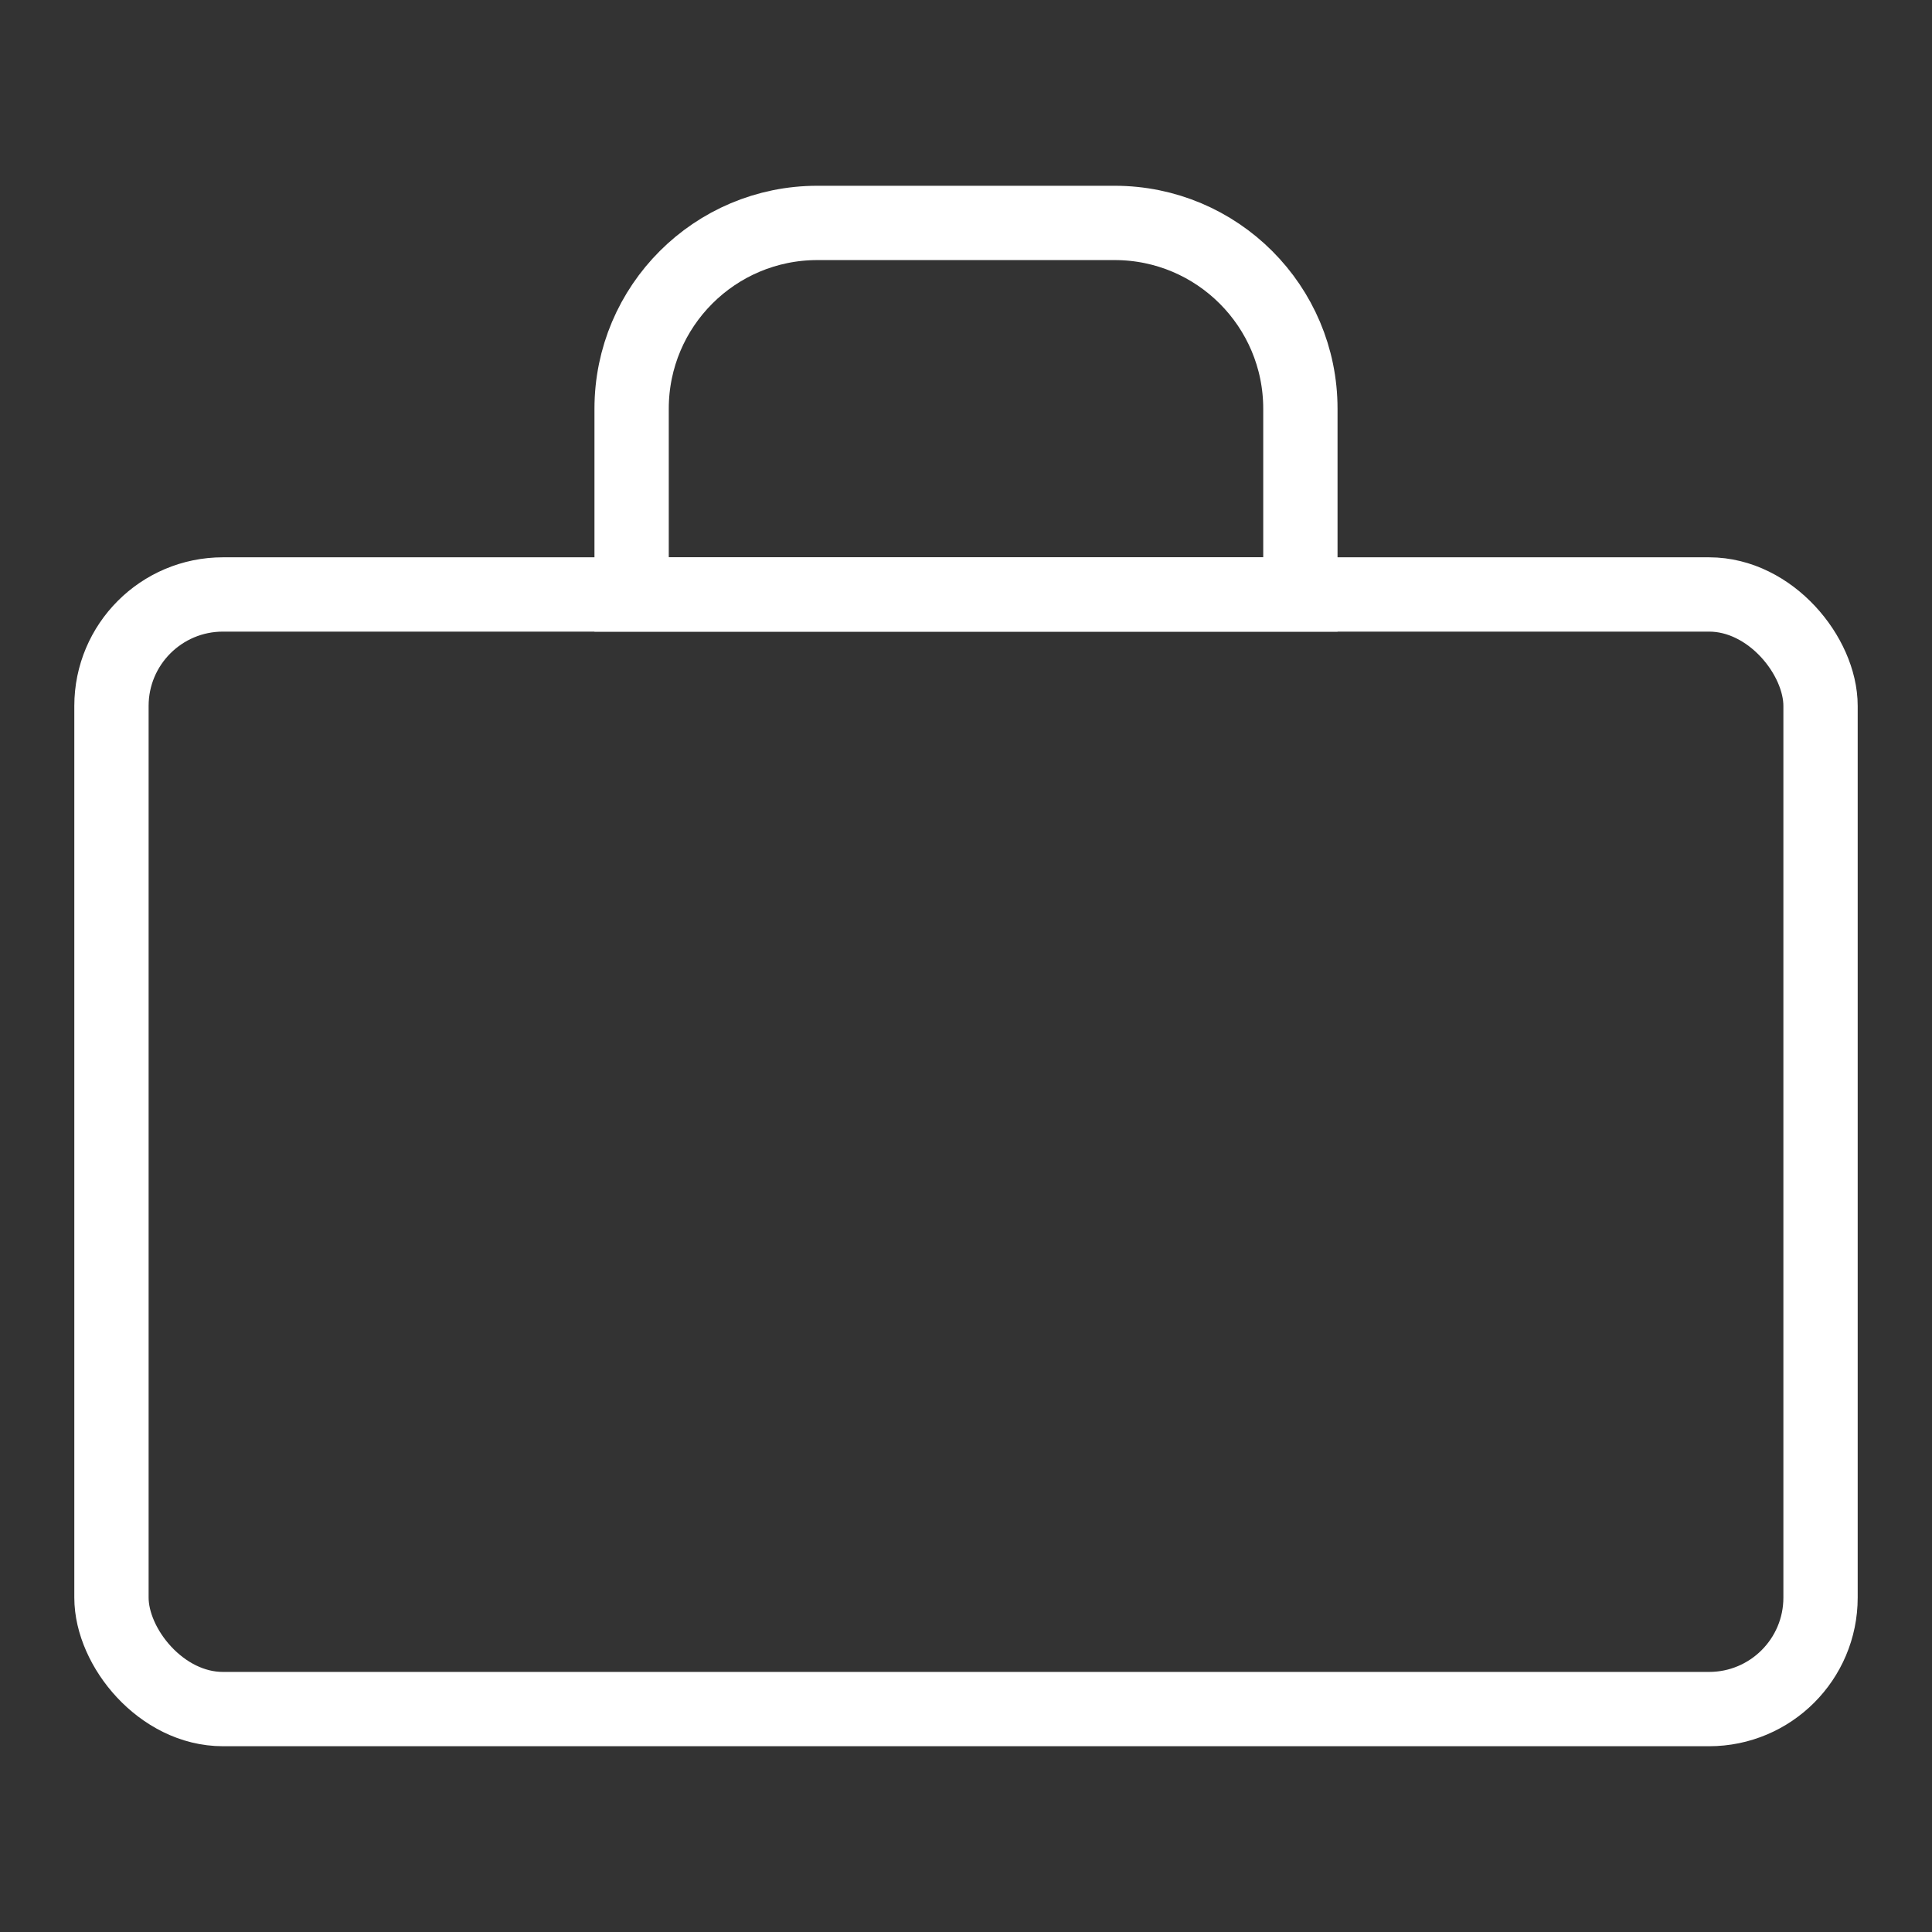
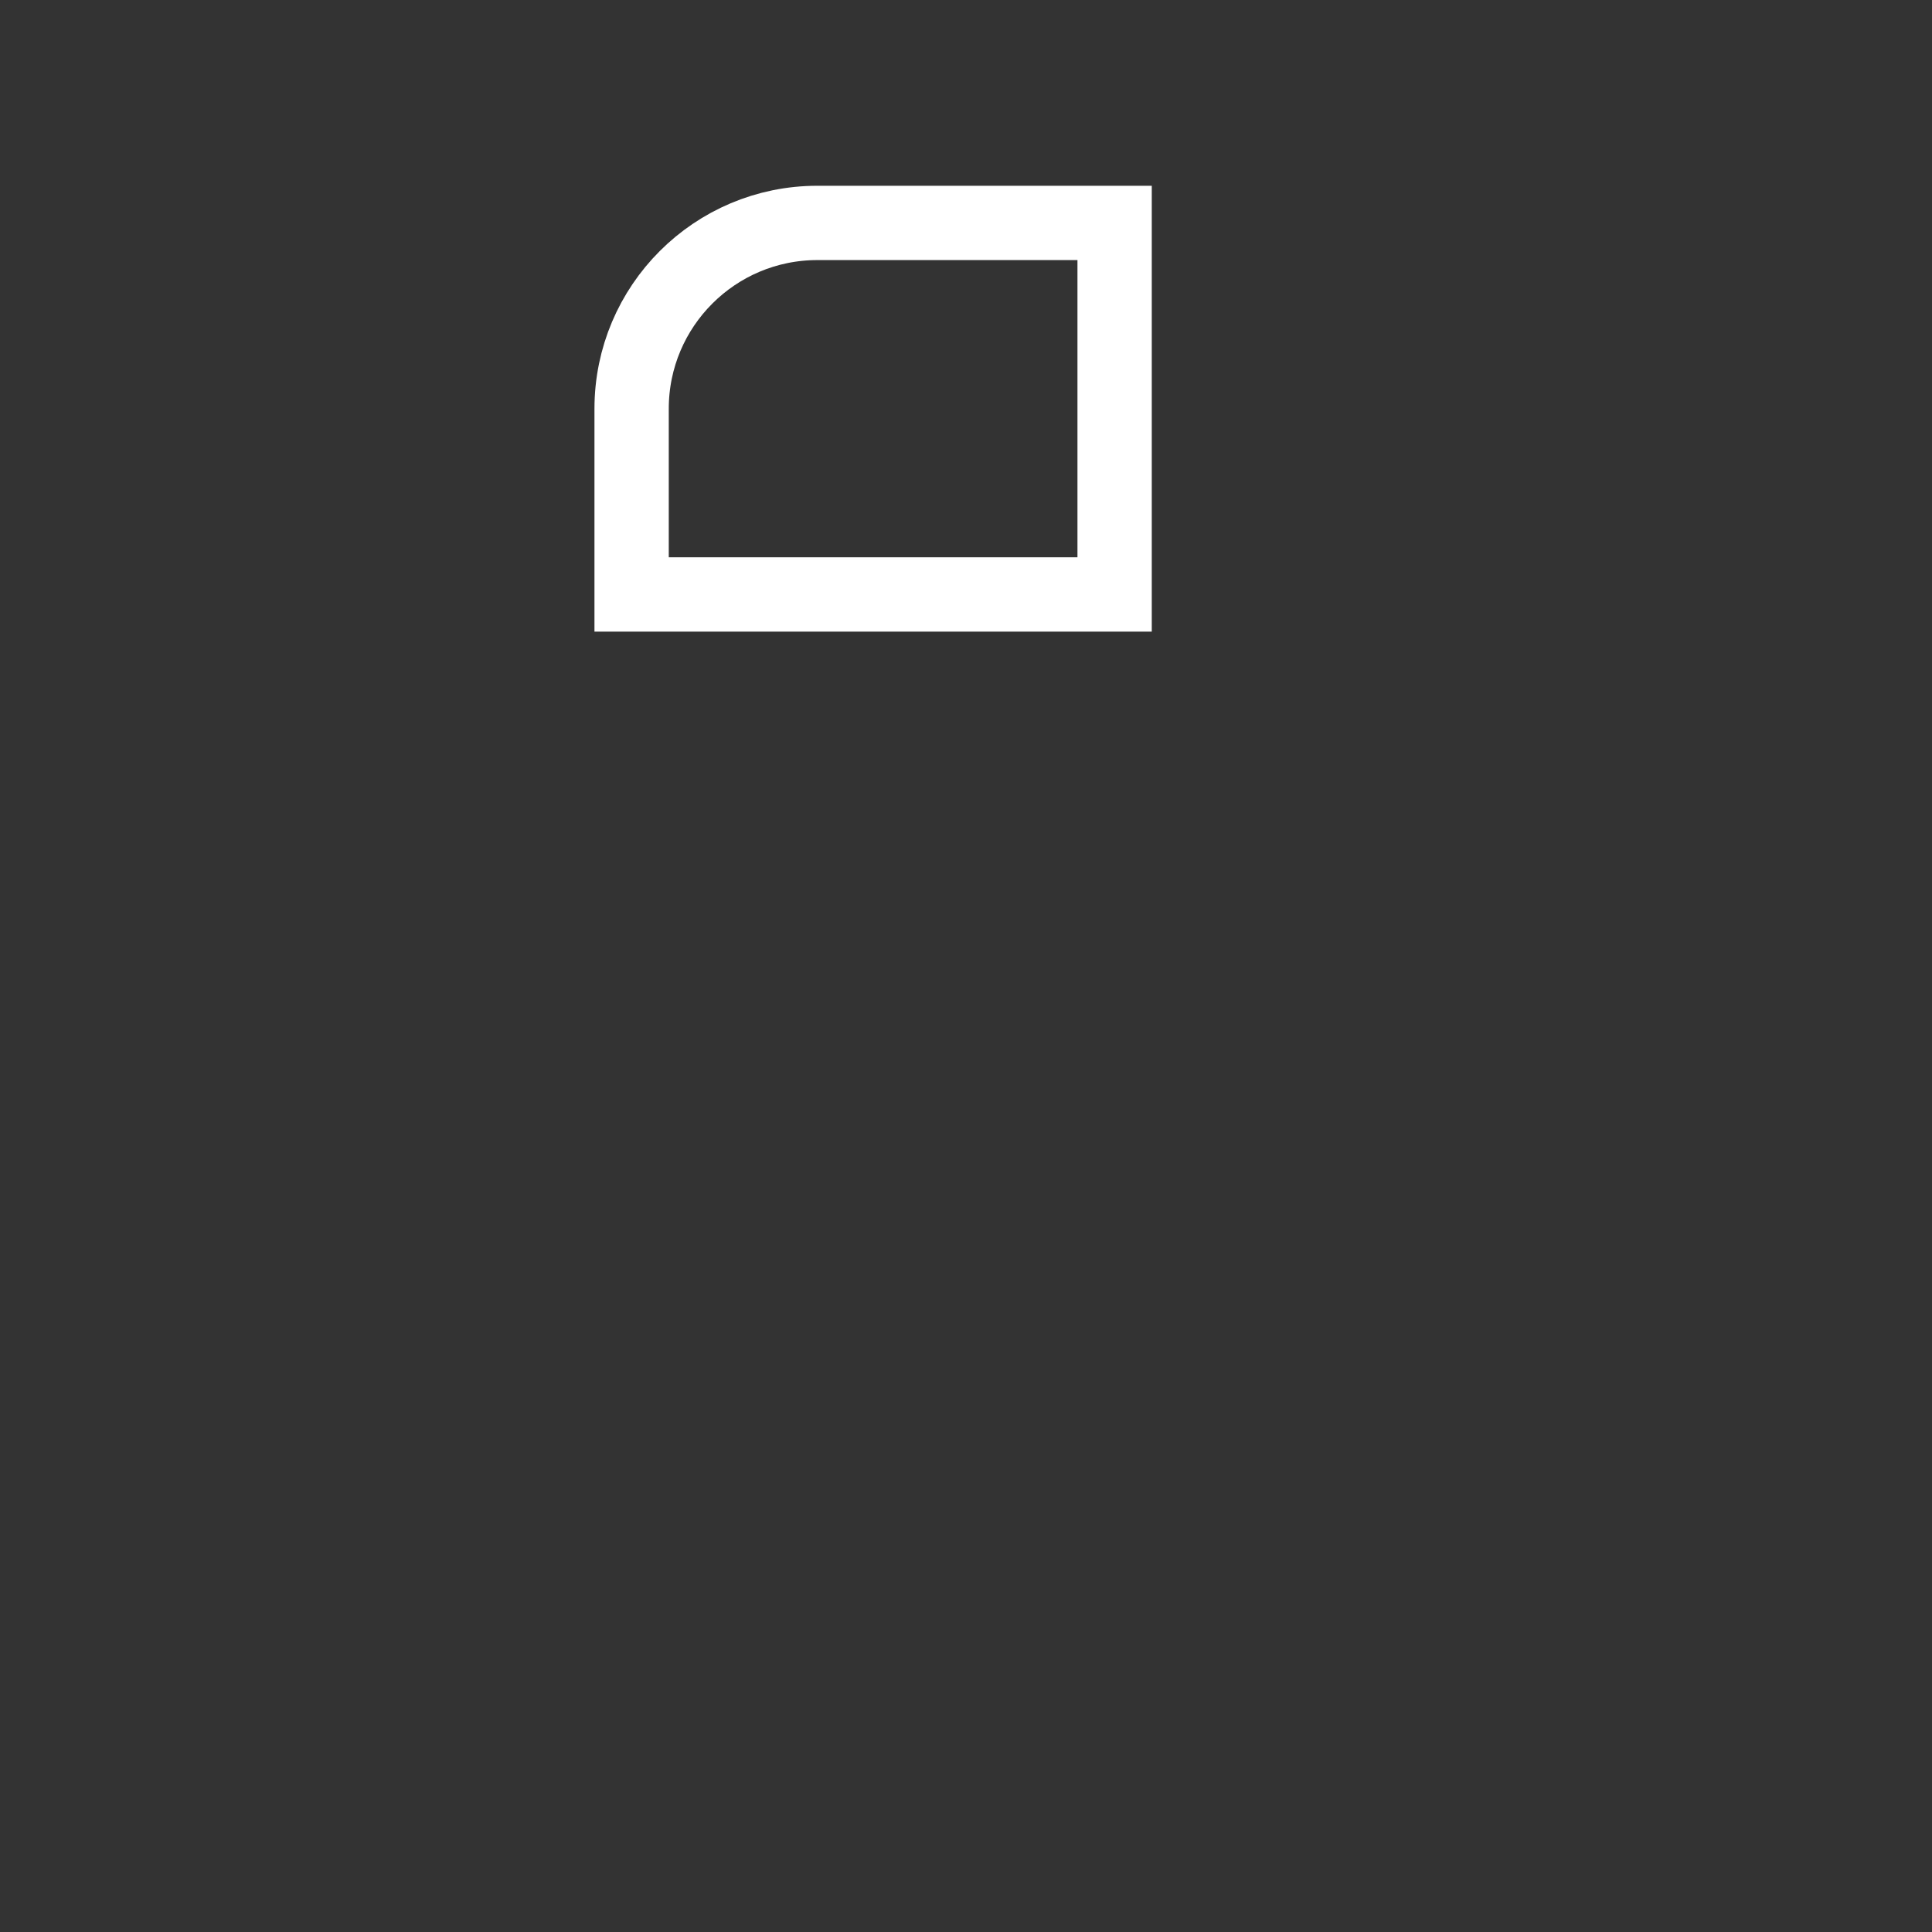
<svg xmlns="http://www.w3.org/2000/svg" width="52" height="52" viewBox="0 0 52 52" fill="none">
  <rect x="0" y="0" width="52" height="52" fill="#333333" stroke="none" />
-   <rect x="3" y="16" width="46" height="30" rx="3" stroke="white" stroke-width="2" />
-   <path d="M22 6H30C32.761 6 35 8.239 35 11V16H17V11C17 8.239 19.239 6 22 6Z" stroke="white" stroke-width="2" />
+   <path d="M22 6H30V16H17V11C17 8.239 19.239 6 22 6Z" stroke="white" stroke-width="2" />
</svg>